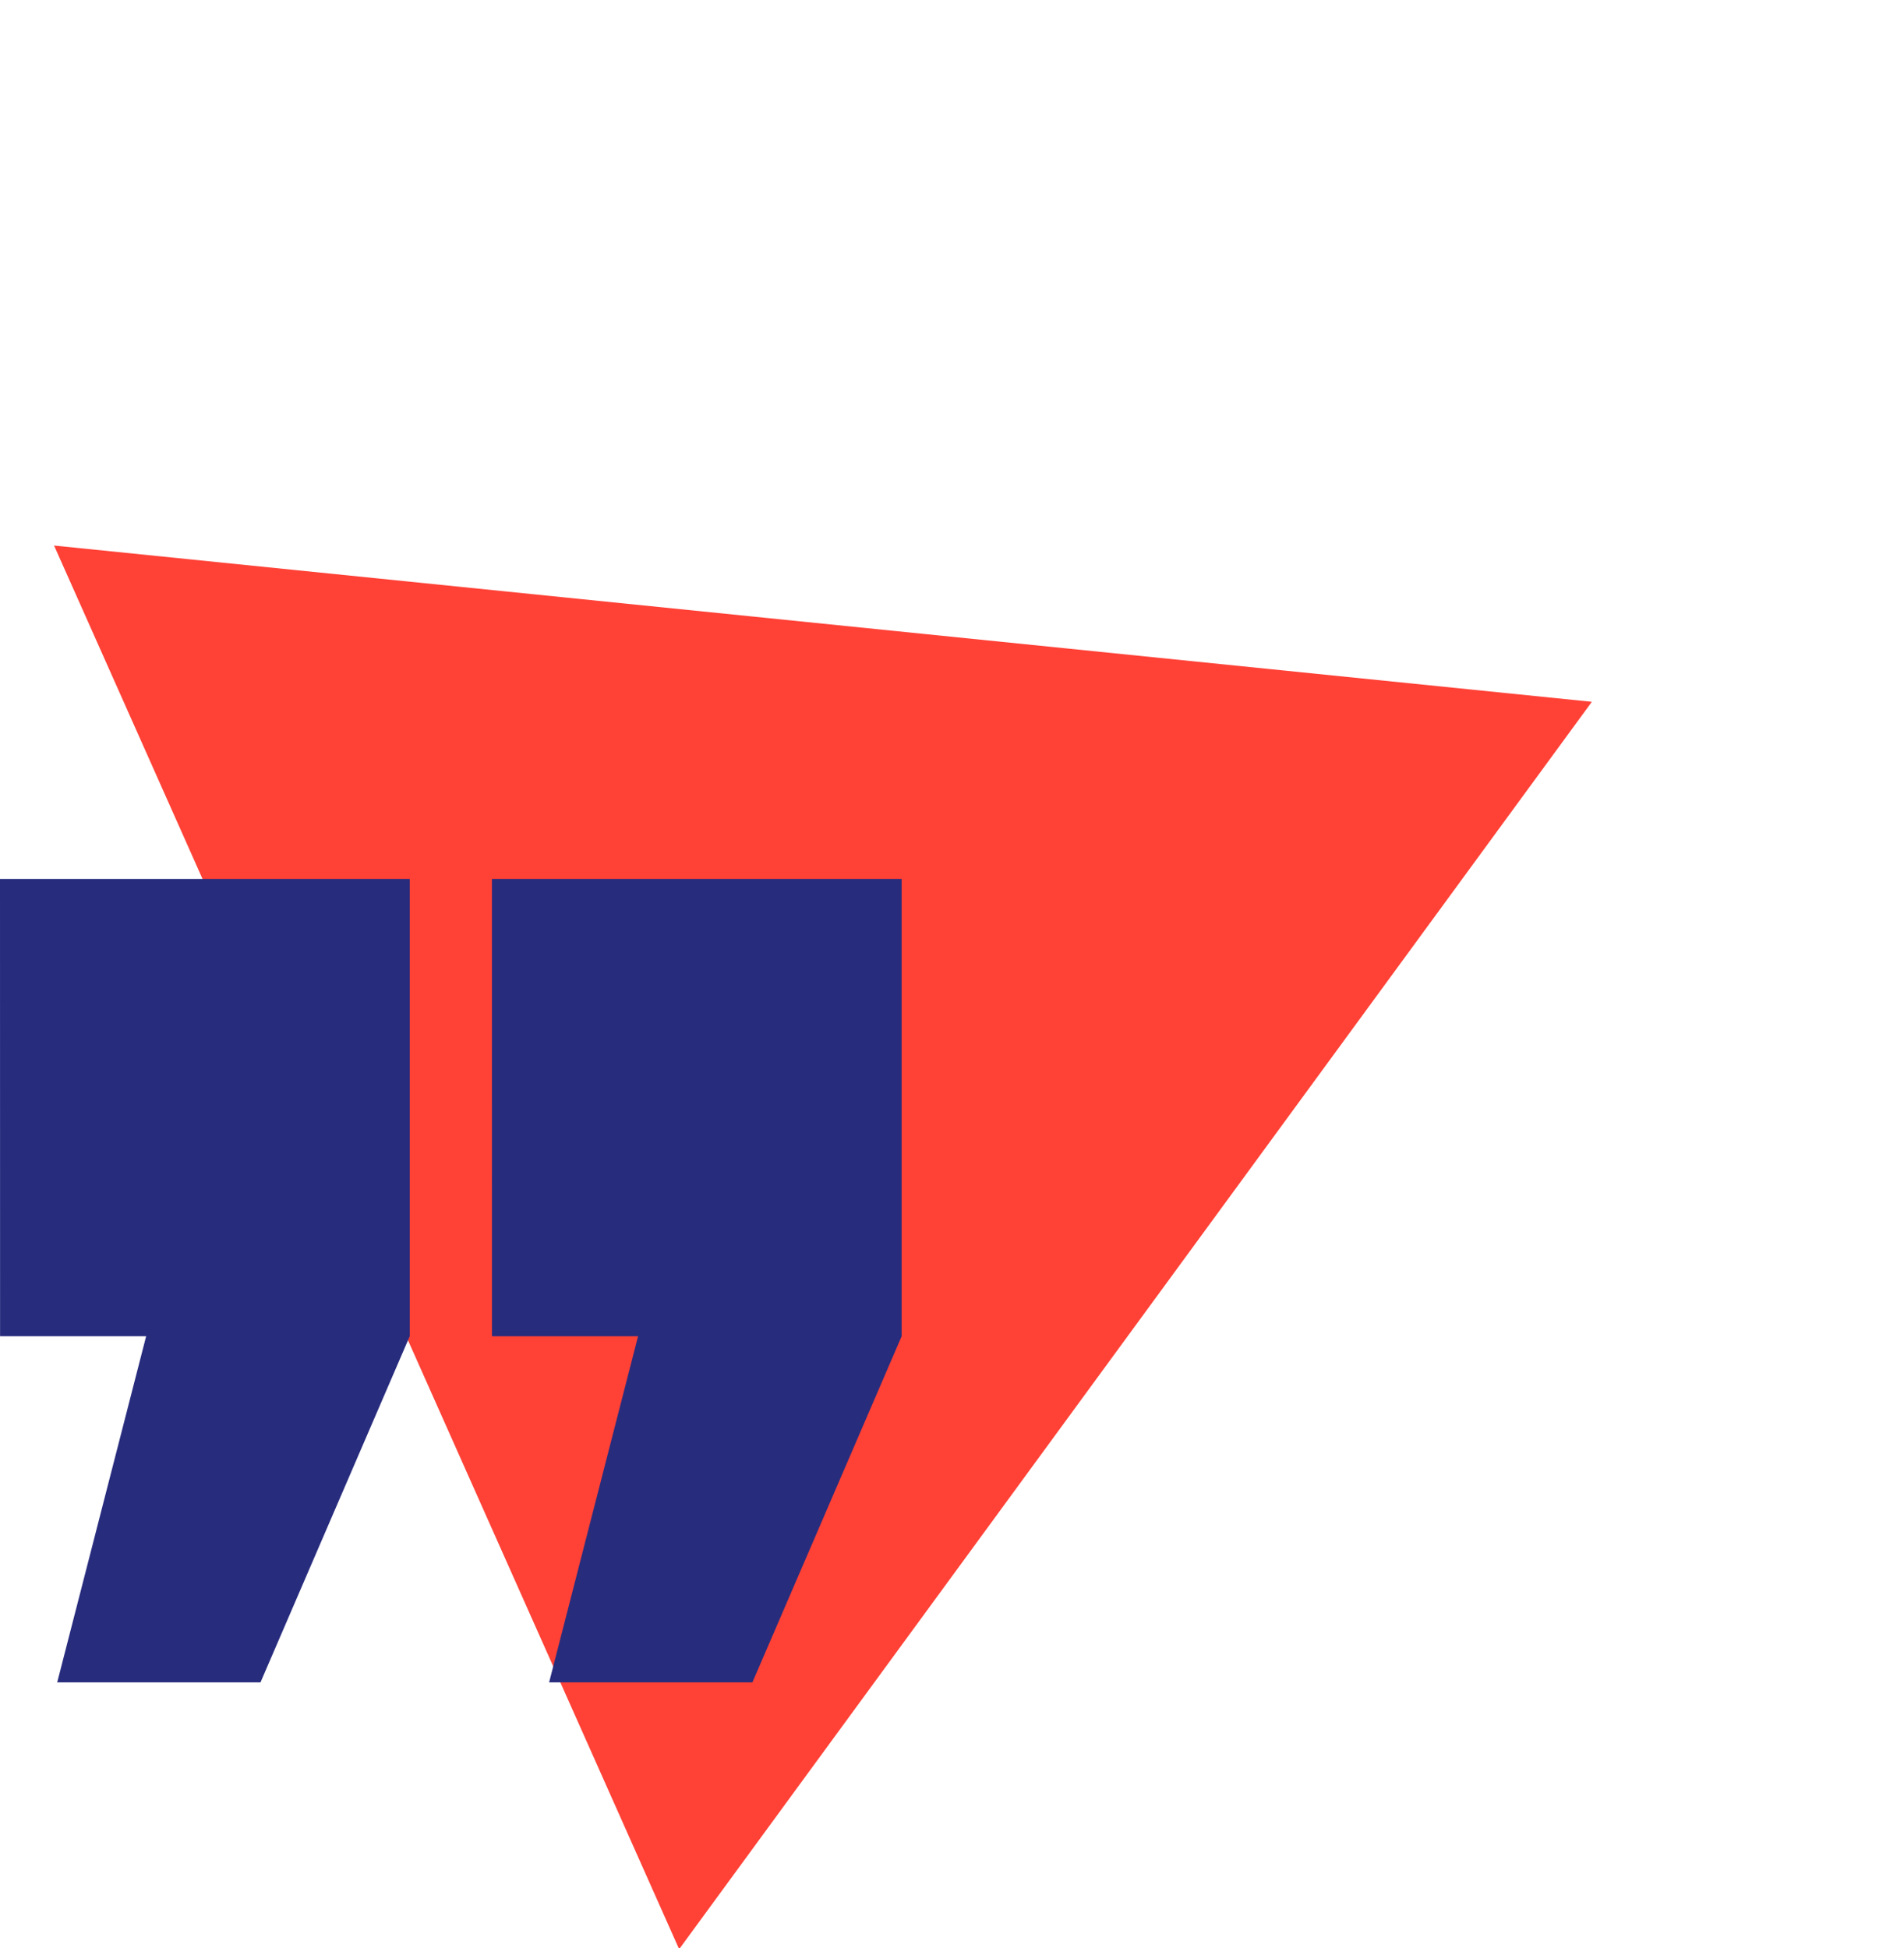
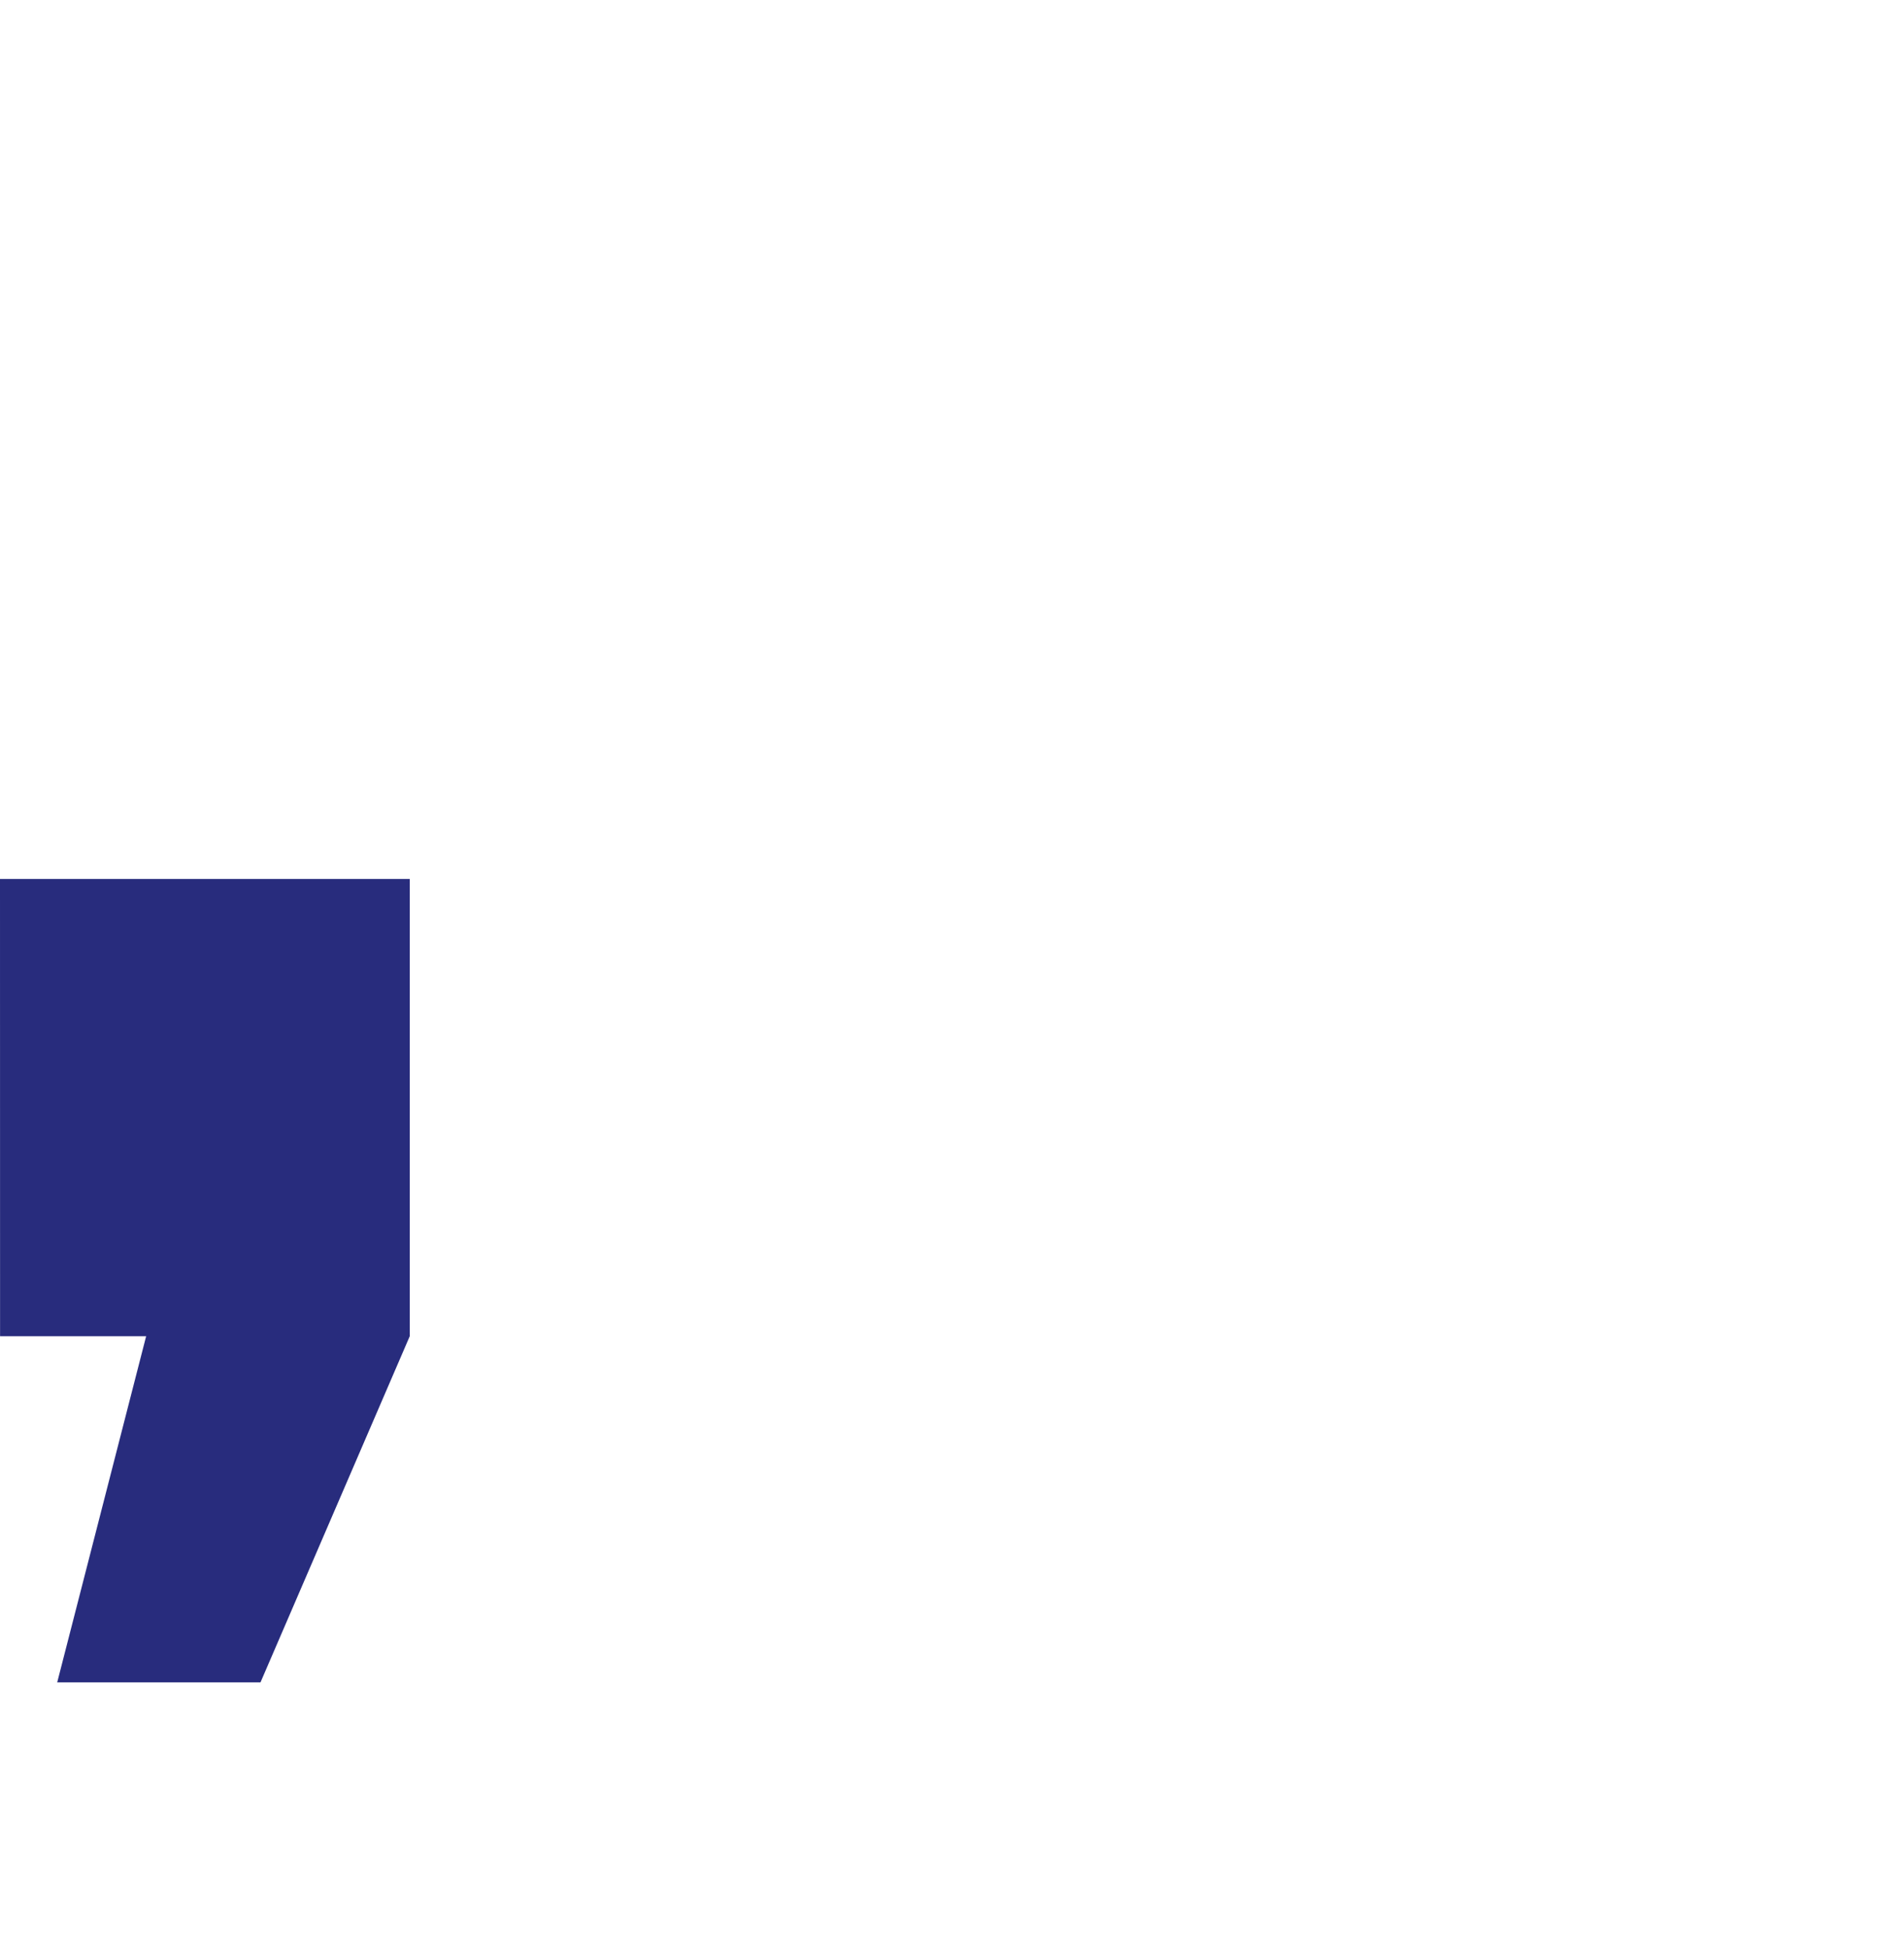
<svg xmlns="http://www.w3.org/2000/svg" width="86.431" height="88.441" viewBox="0 0 86.431 88.441">
  <g id="gfx_quotes" transform="translate(-284.008 -1280.121)">
-     <path id="Polygon_19" data-name="Polygon 19" d="M34.859,0,69.718,60.853H0Z" transform="matrix(0.407, 0.914, -0.914, 0.407, 342.082, 1280.121)" fill="#ff4136" />
    <g id="Group_153" data-name="Group 153" transform="translate(284.008 1320.024)">
      <path id="Path_1418" data-name="Path 1418" d="M11630.206,1639.363h18.6v20.76l-6.775,15.714h-9.228l4.037-15.714h-6.631Z" transform="translate(-11630.206 -1639.363)" fill="#282c7d" />
-       <path id="Path_1419" data-name="Path 1419" d="M11630.206,1639.363h18.6v20.76l-6.775,15.714h-9.228l4.037-15.714h-6.631Z" transform="translate(-11607.876 -1639.363)" fill="#282c7d" />
    </g>
  </g>
</svg>